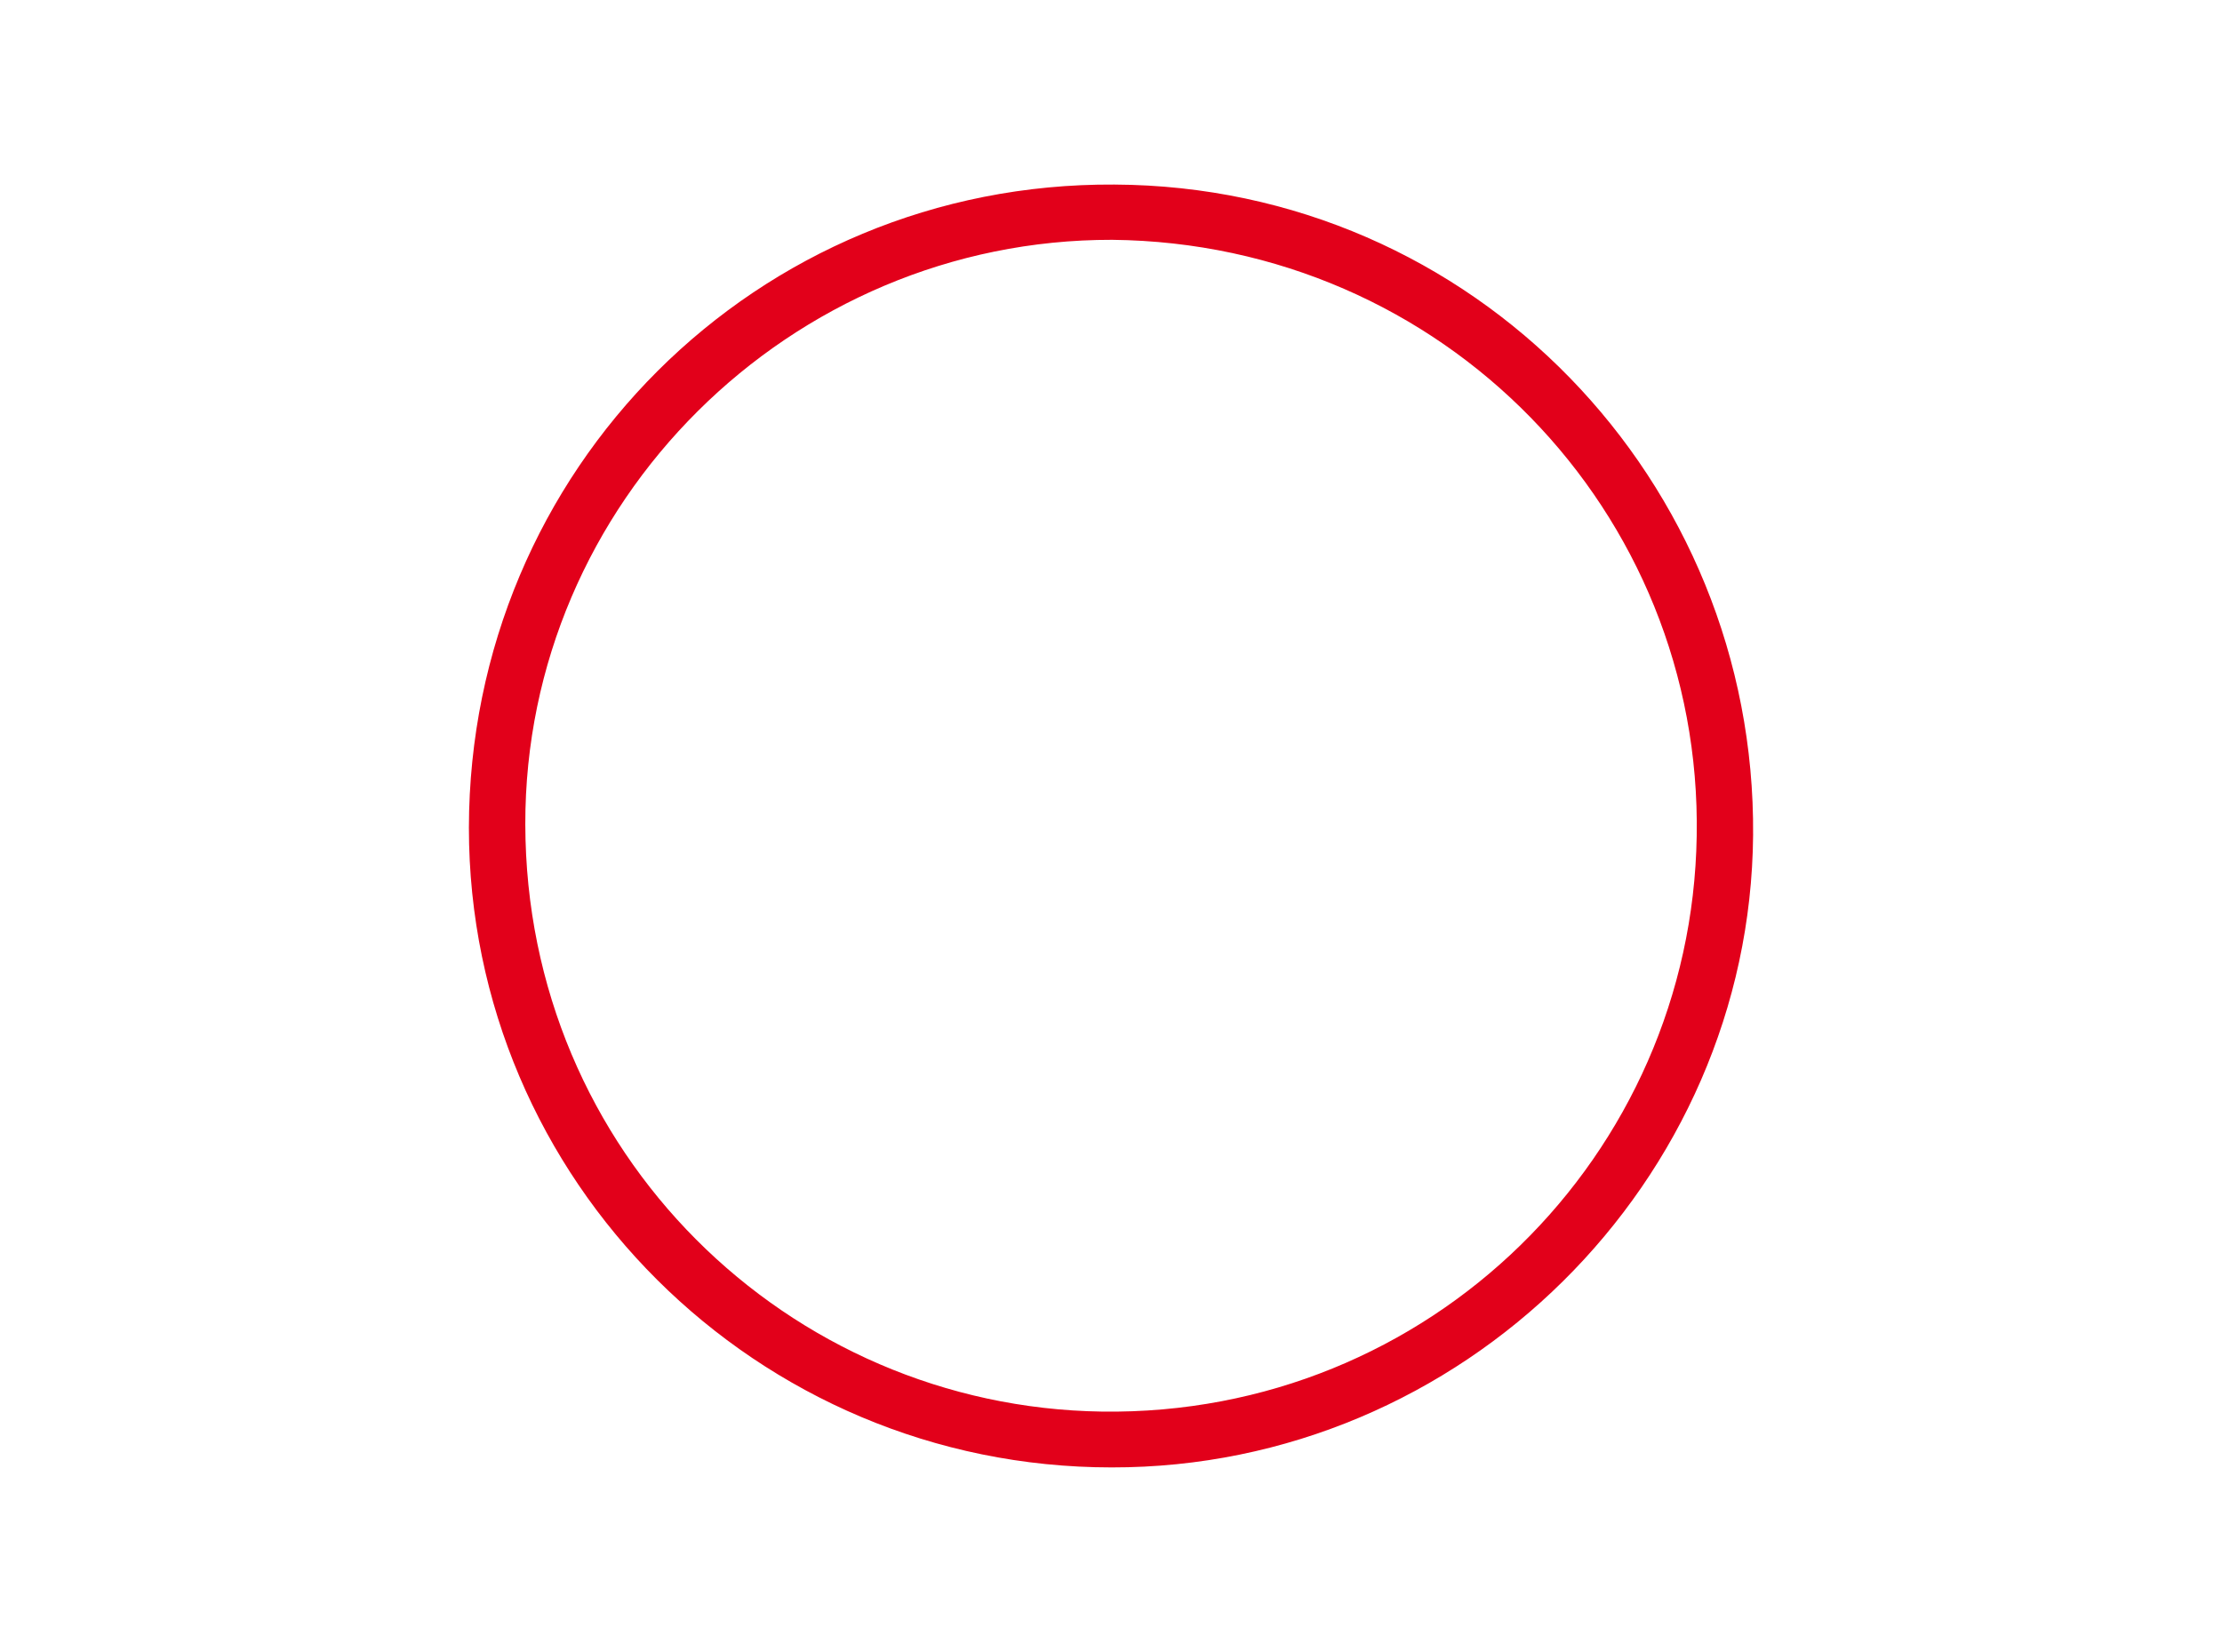
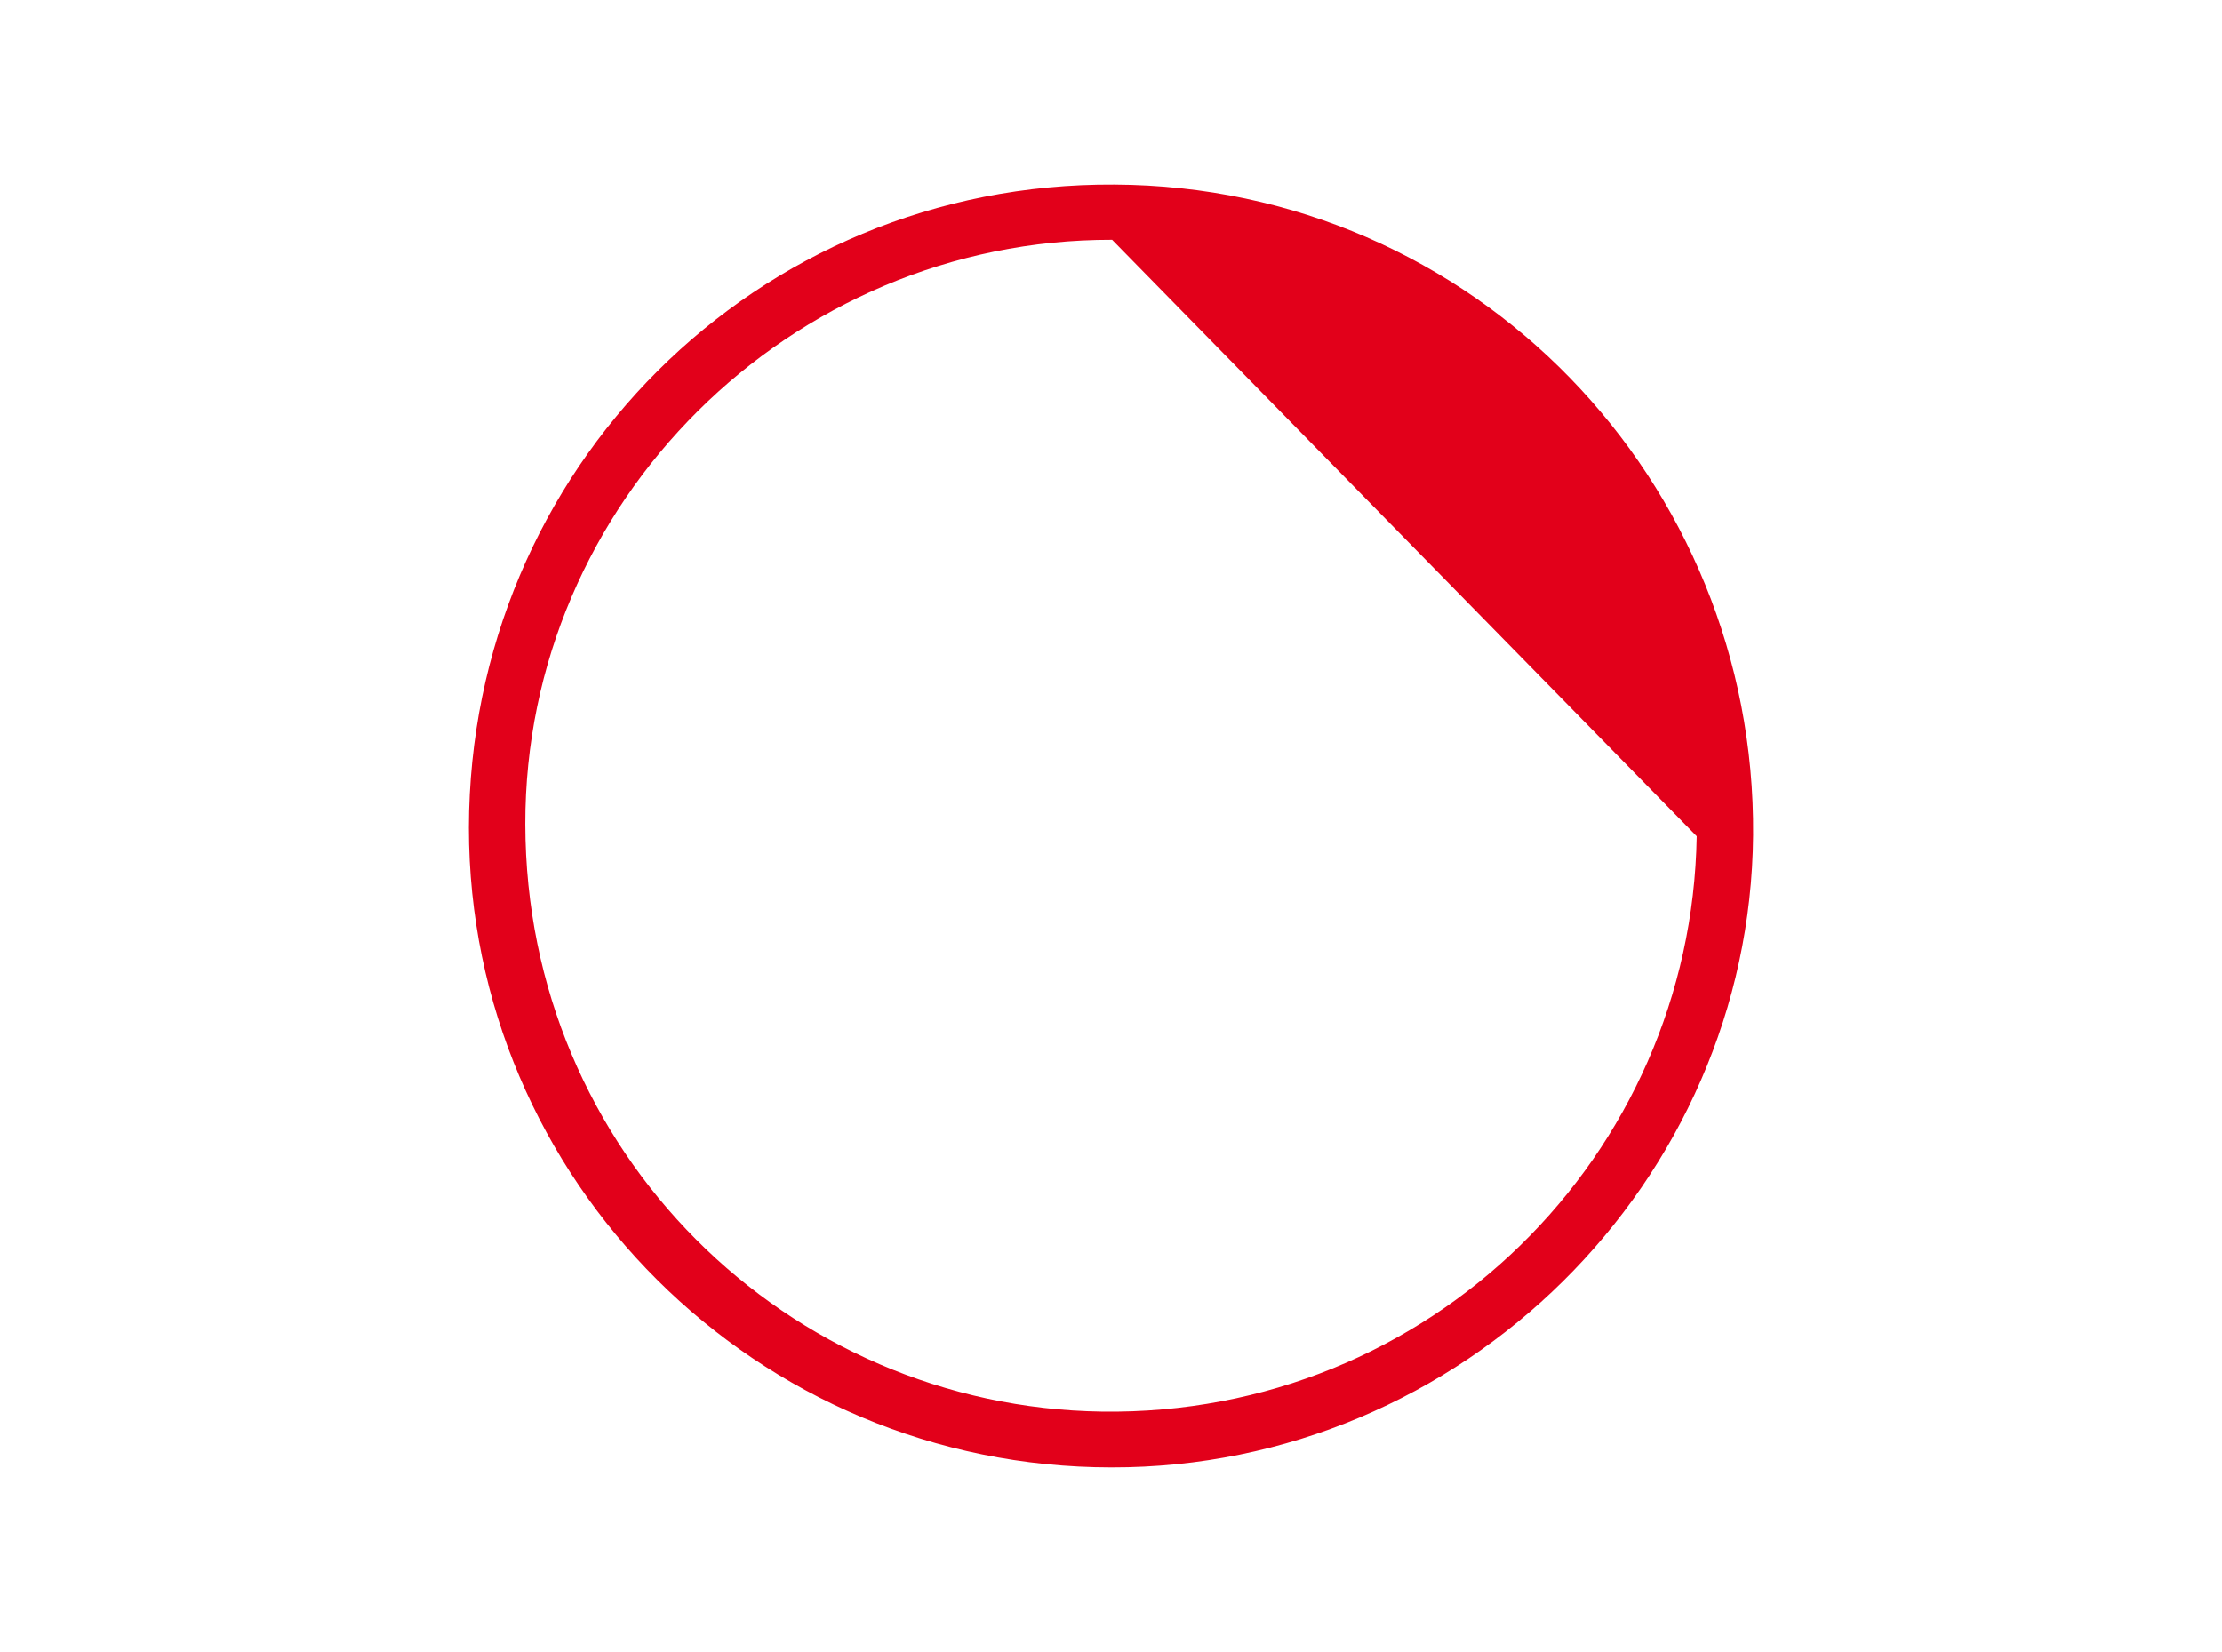
<svg xmlns="http://www.w3.org/2000/svg" version="1.1" id="Ebene_1" x="0px" y="0px" viewBox="0 0 390 290" enable-background="new 0 0 390 290" xml:space="preserve">
  <g id="Rundrohre">
    <g>
-       <path fill="#e2001a" d="M195.1,257.6c-62.3,0-112.8-50.4-112.8-112.3C82.4,82.4,132.8,32,195.6,32.4    c63.2,0.3,112.6,52.1,112.1,114.2C307.2,207.4,256.7,257.7,195.1,257.6z M195.2,42.1C138.7,42,92.1,88.2,92.2,144.7    c0.1,57.7,46.1,102.3,101.2,103.1c57.6,0.8,103.5-45,104.4-101C298.8,89.8,253.3,42.7,195.2,42.1z" />
+       <path fill="#e2001a" d="M195.1,257.6c-62.3,0-112.8-50.4-112.8-112.3C82.4,82.4,132.8,32,195.6,32.4    c63.2,0.3,112.6,52.1,112.1,114.2C307.2,207.4,256.7,257.7,195.1,257.6z M195.2,42.1C138.7,42,92.1,88.2,92.2,144.7    c0.1,57.7,46.1,102.3,101.2,103.1c57.6,0.8,103.5-45,104.4-101z" />
    </g>
  </g>
</svg>